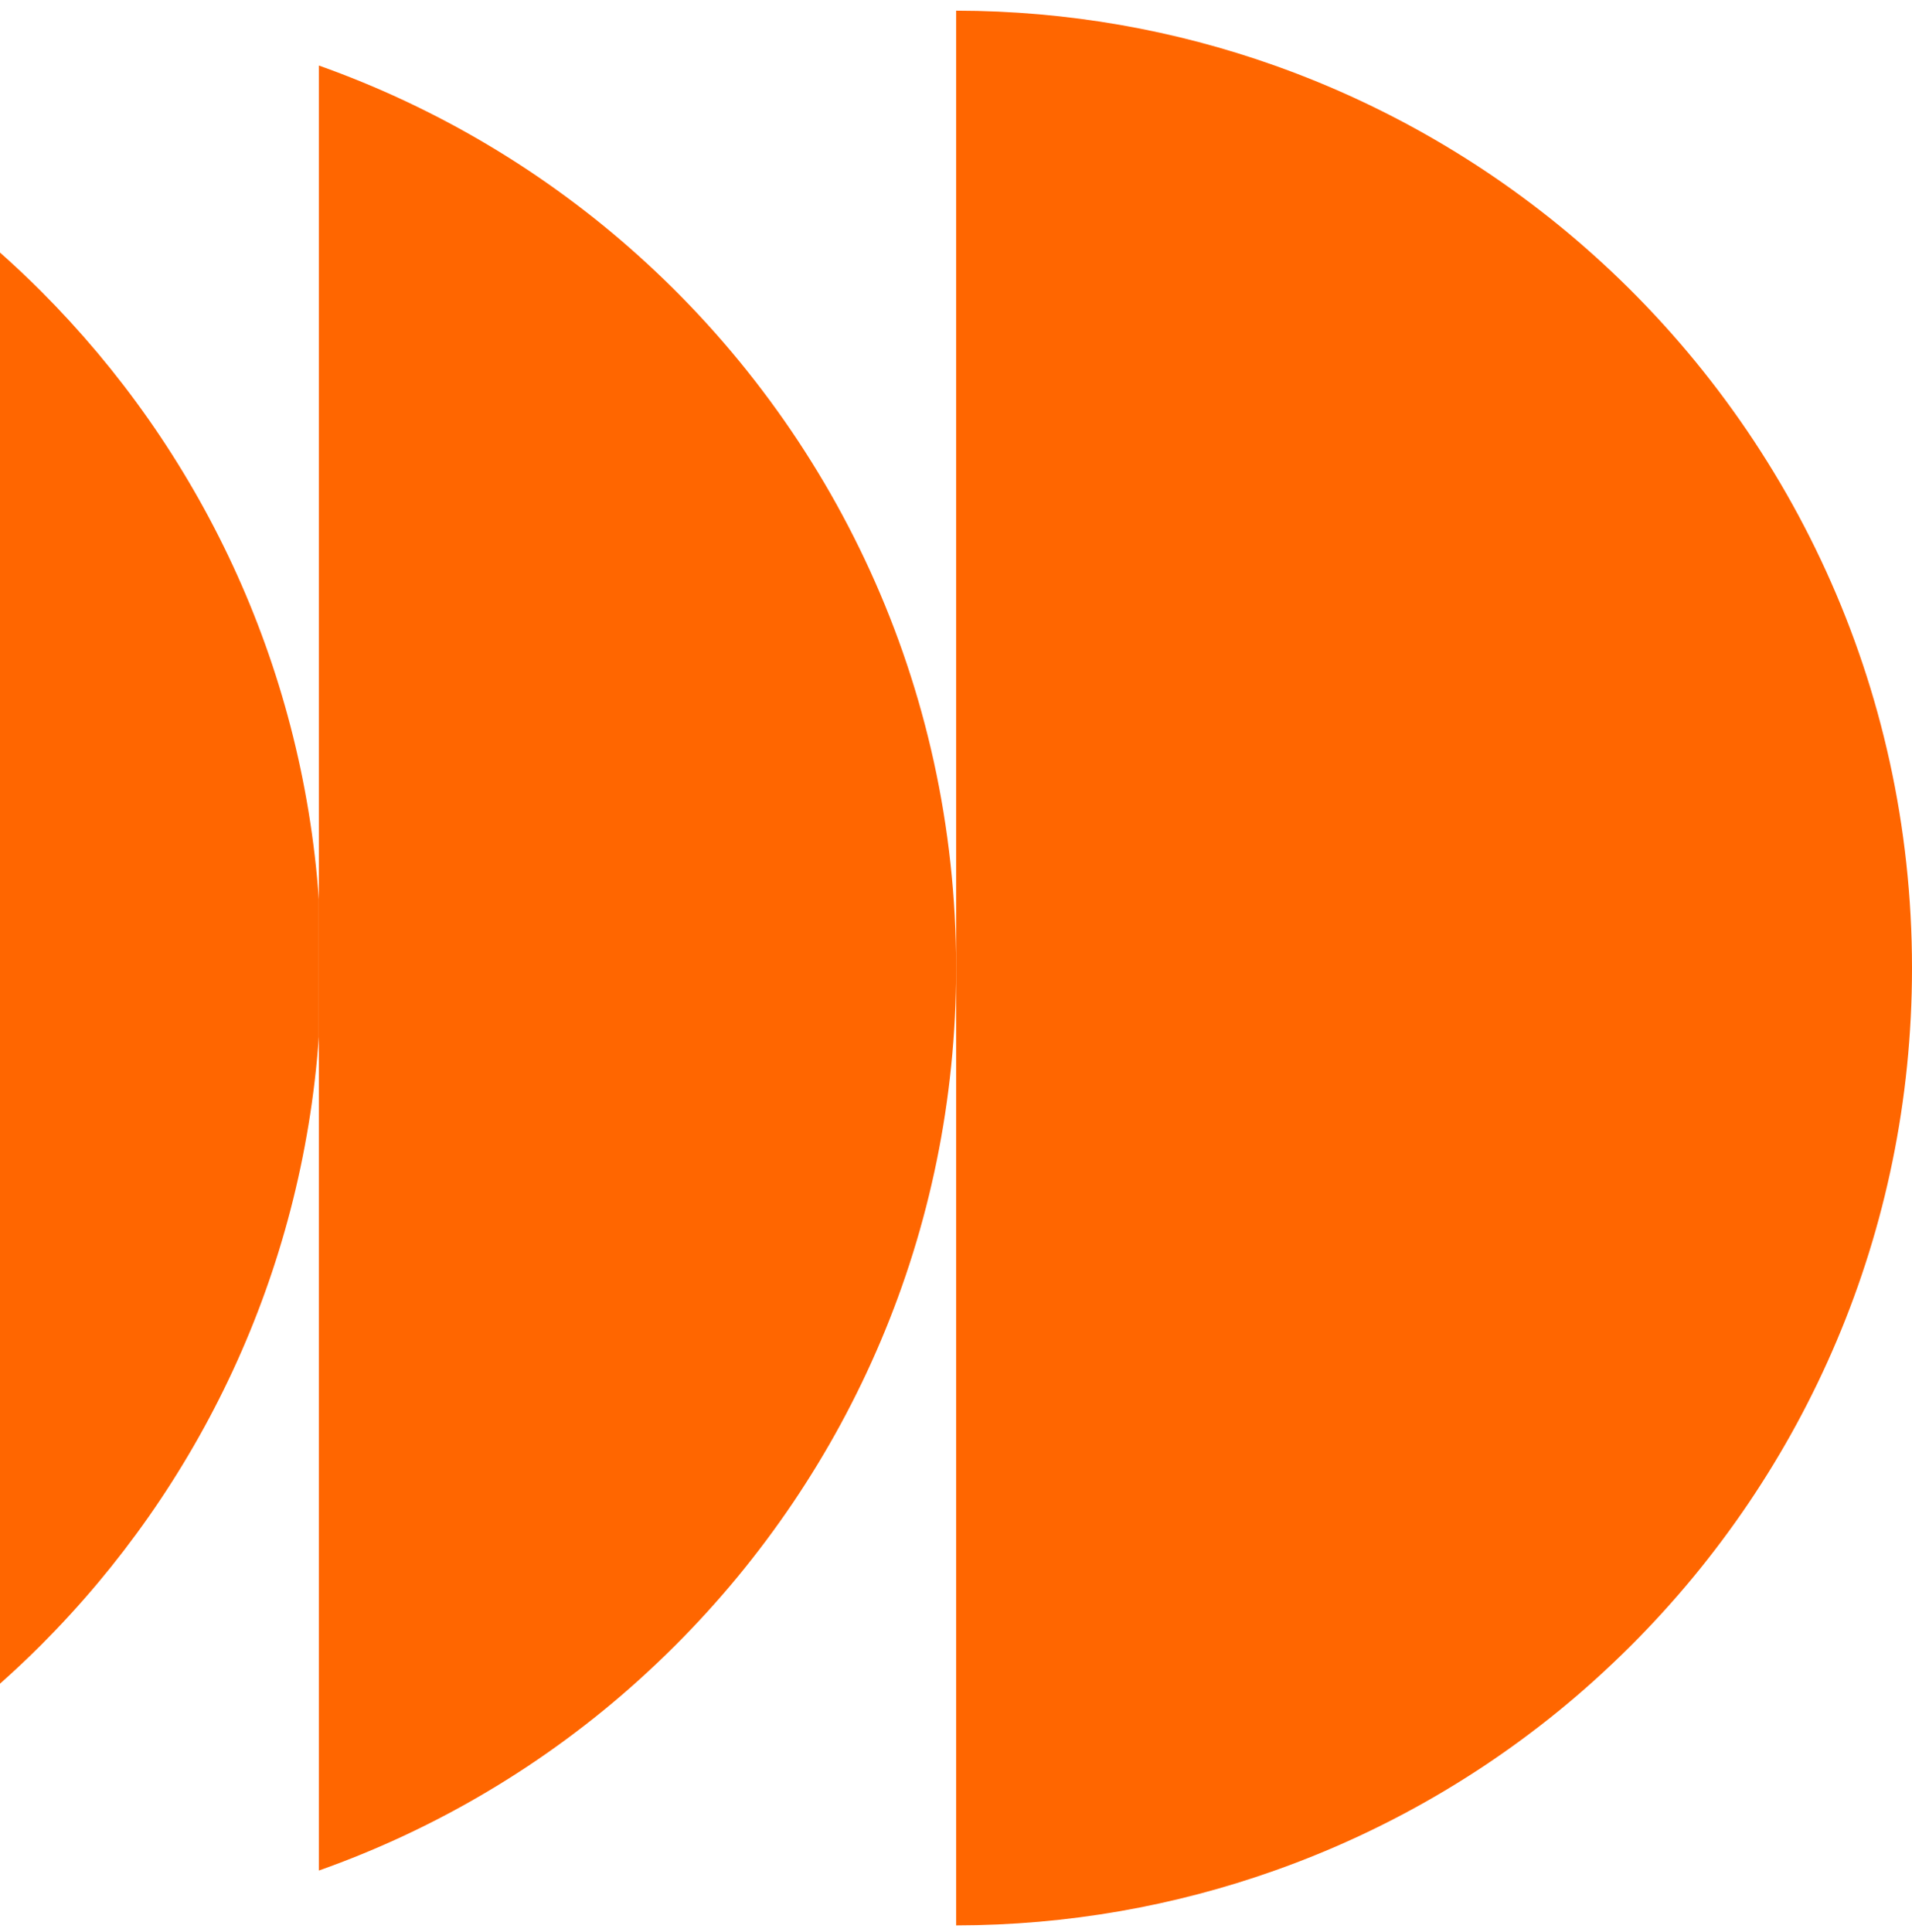
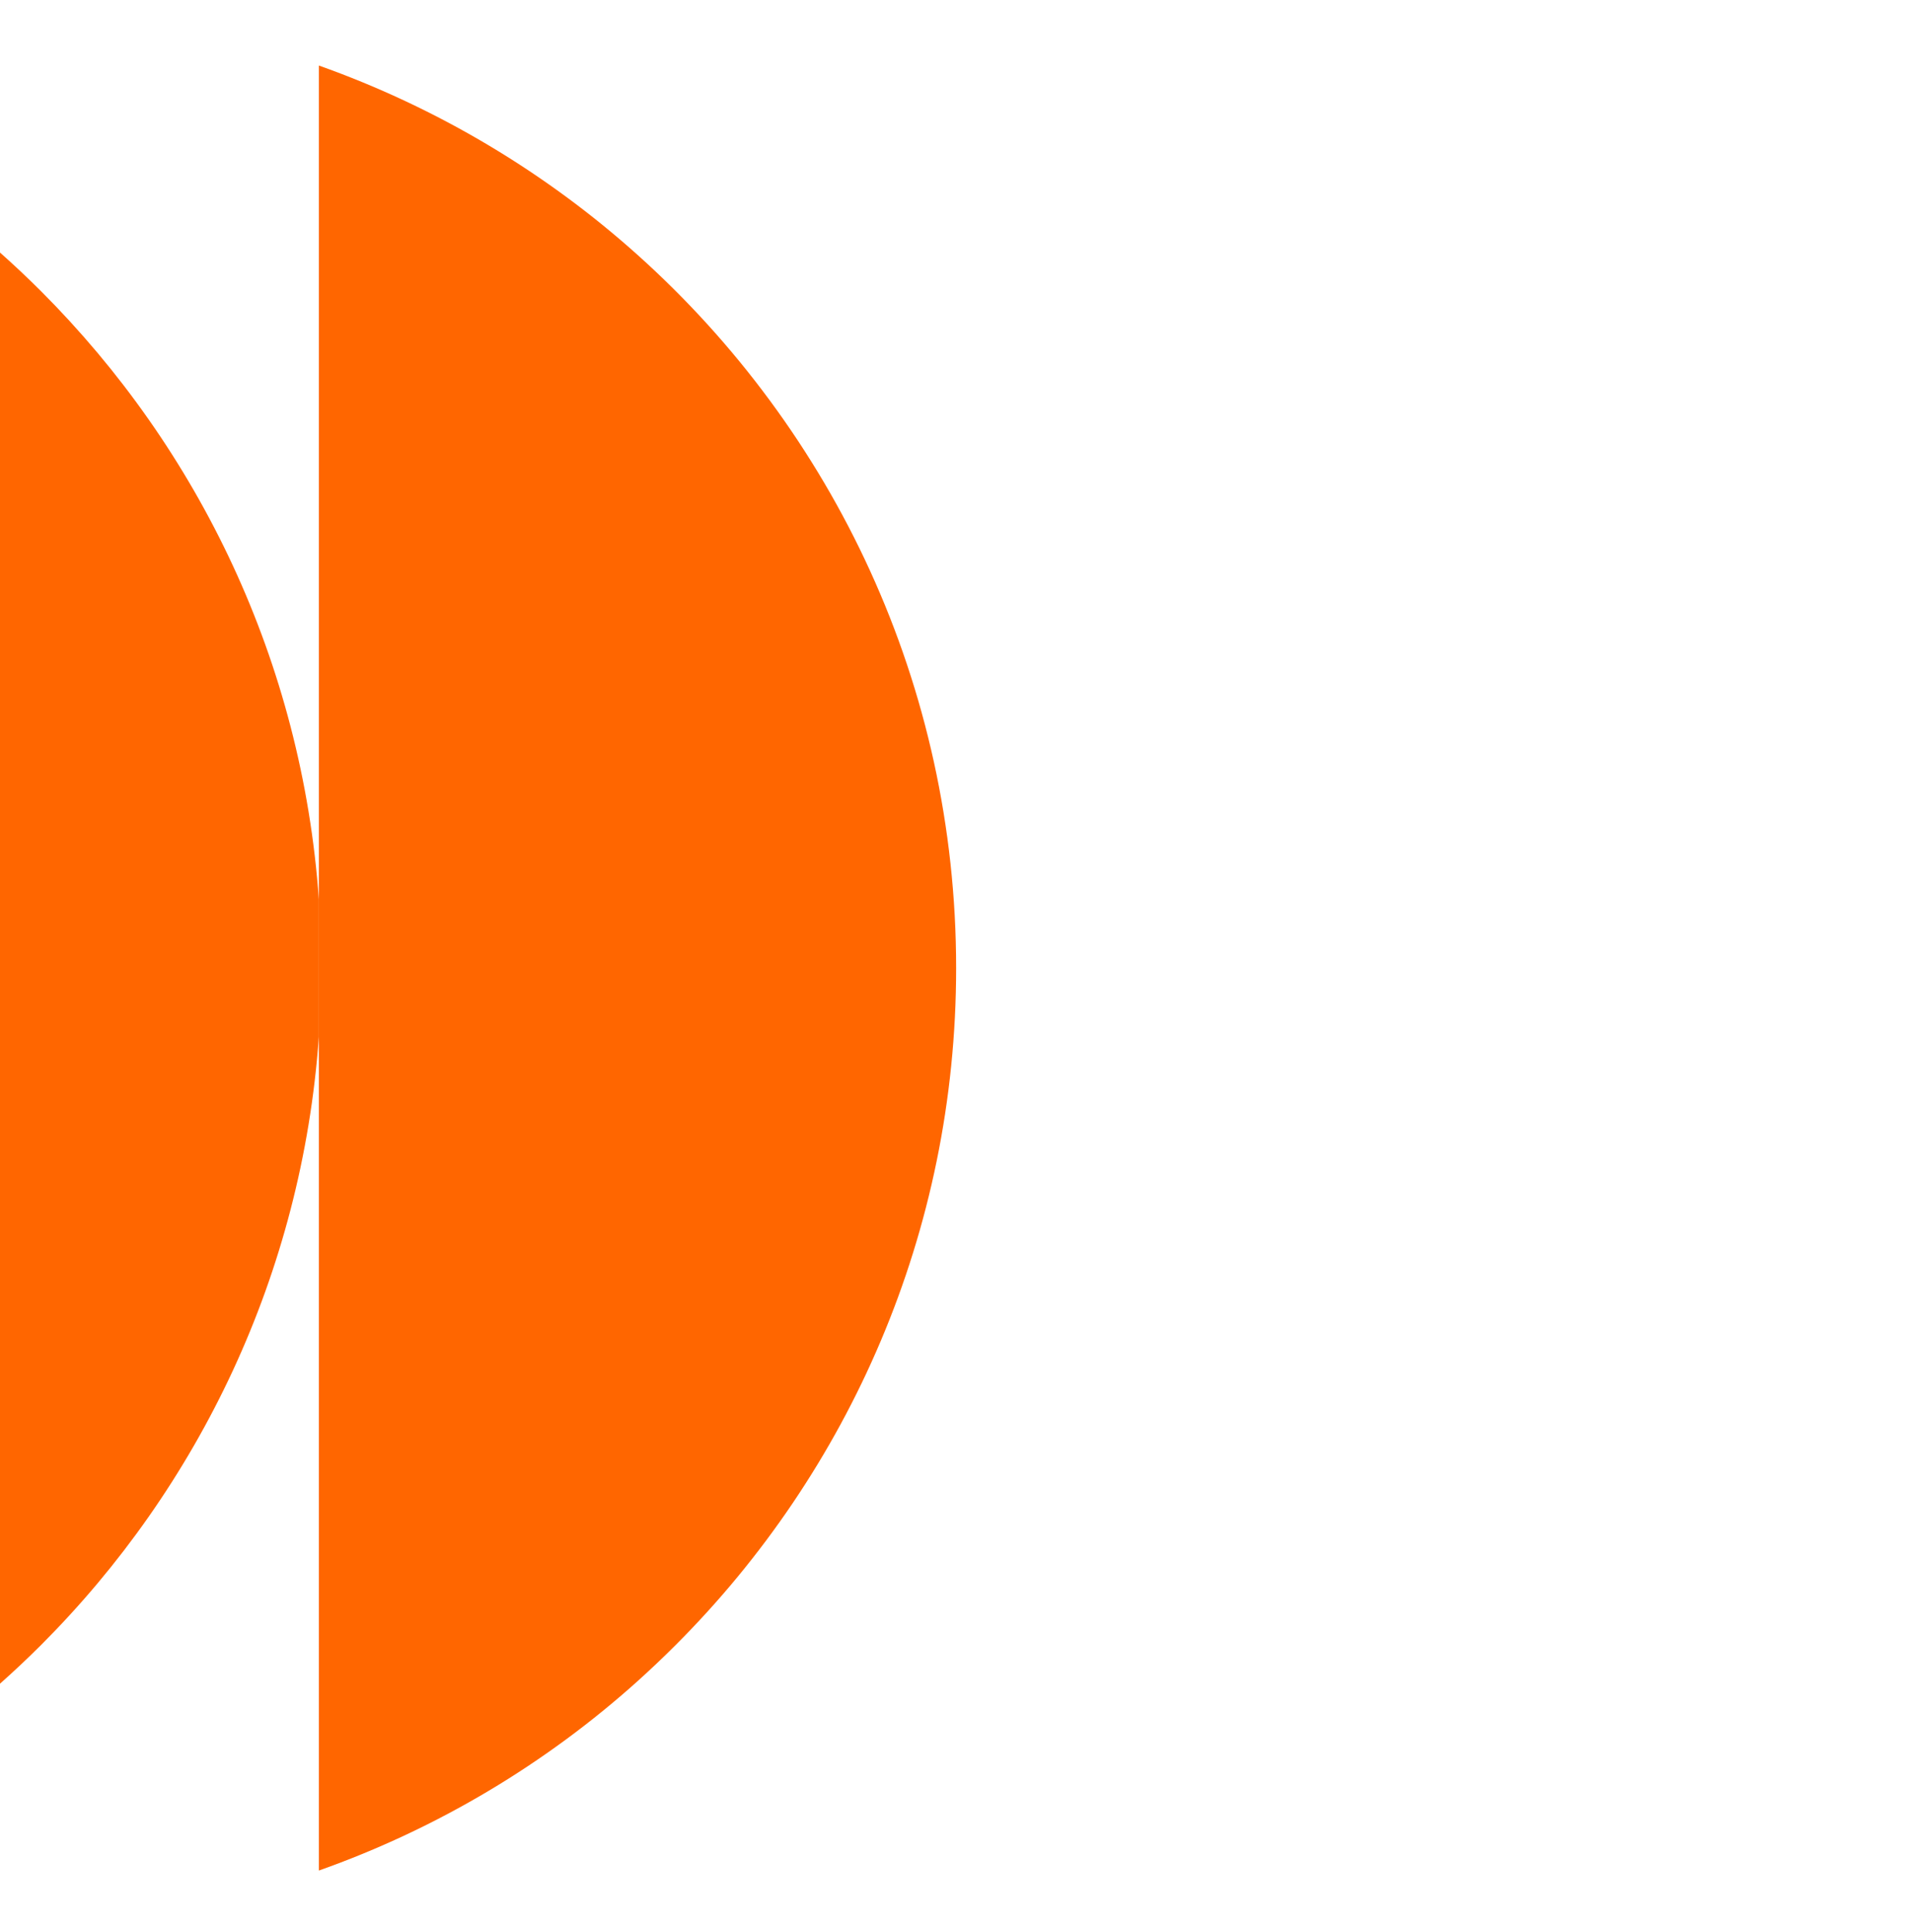
<svg xmlns="http://www.w3.org/2000/svg" width="165.281" height="167" viewBox="0 0 165.281 167" fill="none">
  <path d="M27.562 161.689V5.664C37.829 9.311 47.169 14.908 55.113 22.033C72.012 37.187 82.652 59.189 82.652 83.682C82.652 106.527 73.384 127.217 58.411 142.19C57.34 143.262 56.233 144.309 55.113 145.32C47.169 152.457 37.829 158.054 27.562 161.689Z" fill="#FF6600" />
  <path d="M27.563 77.737V89.629C26.107 110.102 17.212 128.53 3.539 142.203C2.395 143.346 1.216 144.454 0 145.537V21.829C1.204 22.9 2.395 24.019 3.539 25.163C17.212 38.836 26.107 57.251 27.563 77.737Z" fill="#FF6600" />
-   <path d="M82.653 166.431V0.922C92.318 0.934 101.586 2.607 110.191 5.664C120.458 9.311 129.798 14.908 137.742 22.033C154.641 37.187 165.281 59.189 165.281 83.683C165.281 106.527 156.013 127.218 141.04 142.191C139.969 143.262 138.862 144.309 137.742 145.32C129.798 152.457 120.458 158.054 110.191 161.689C101.574 164.746 92.306 166.419 82.653 166.431Z" fill="#FF6600" />
</svg>